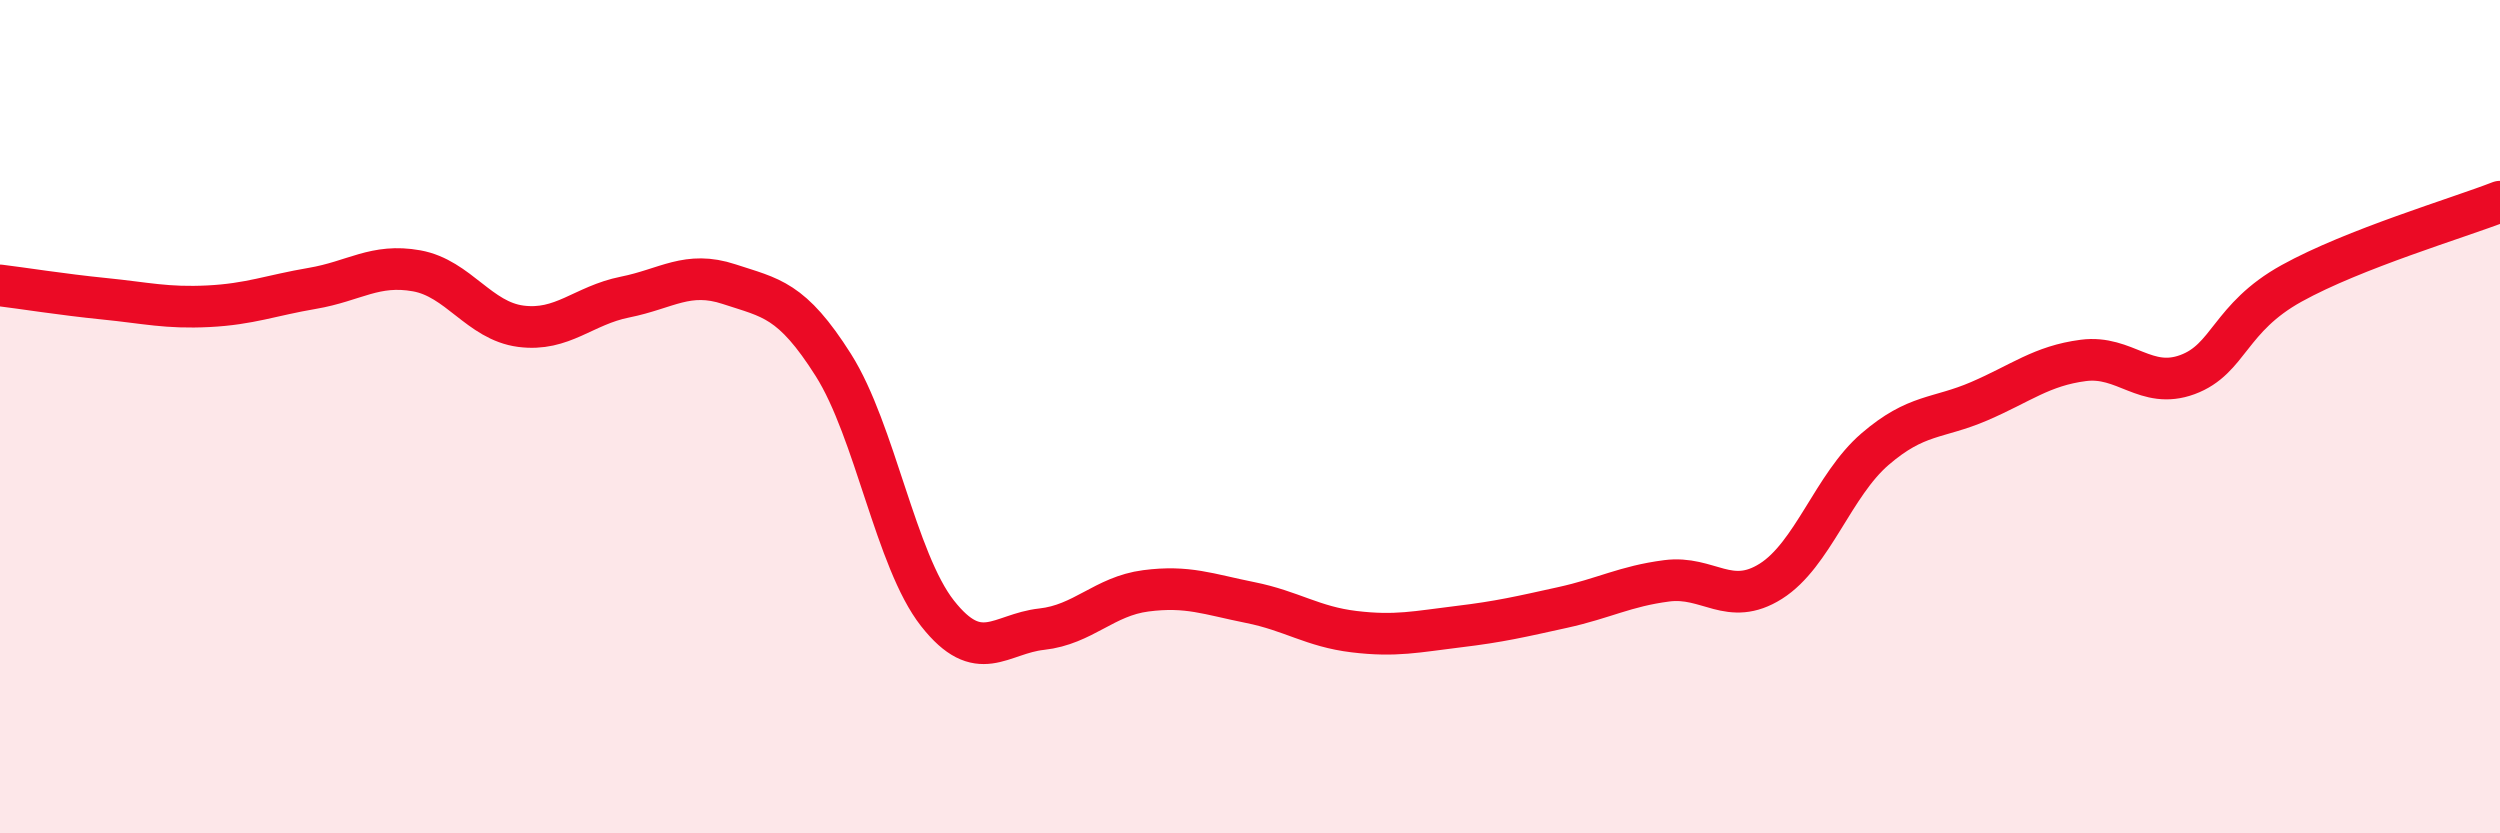
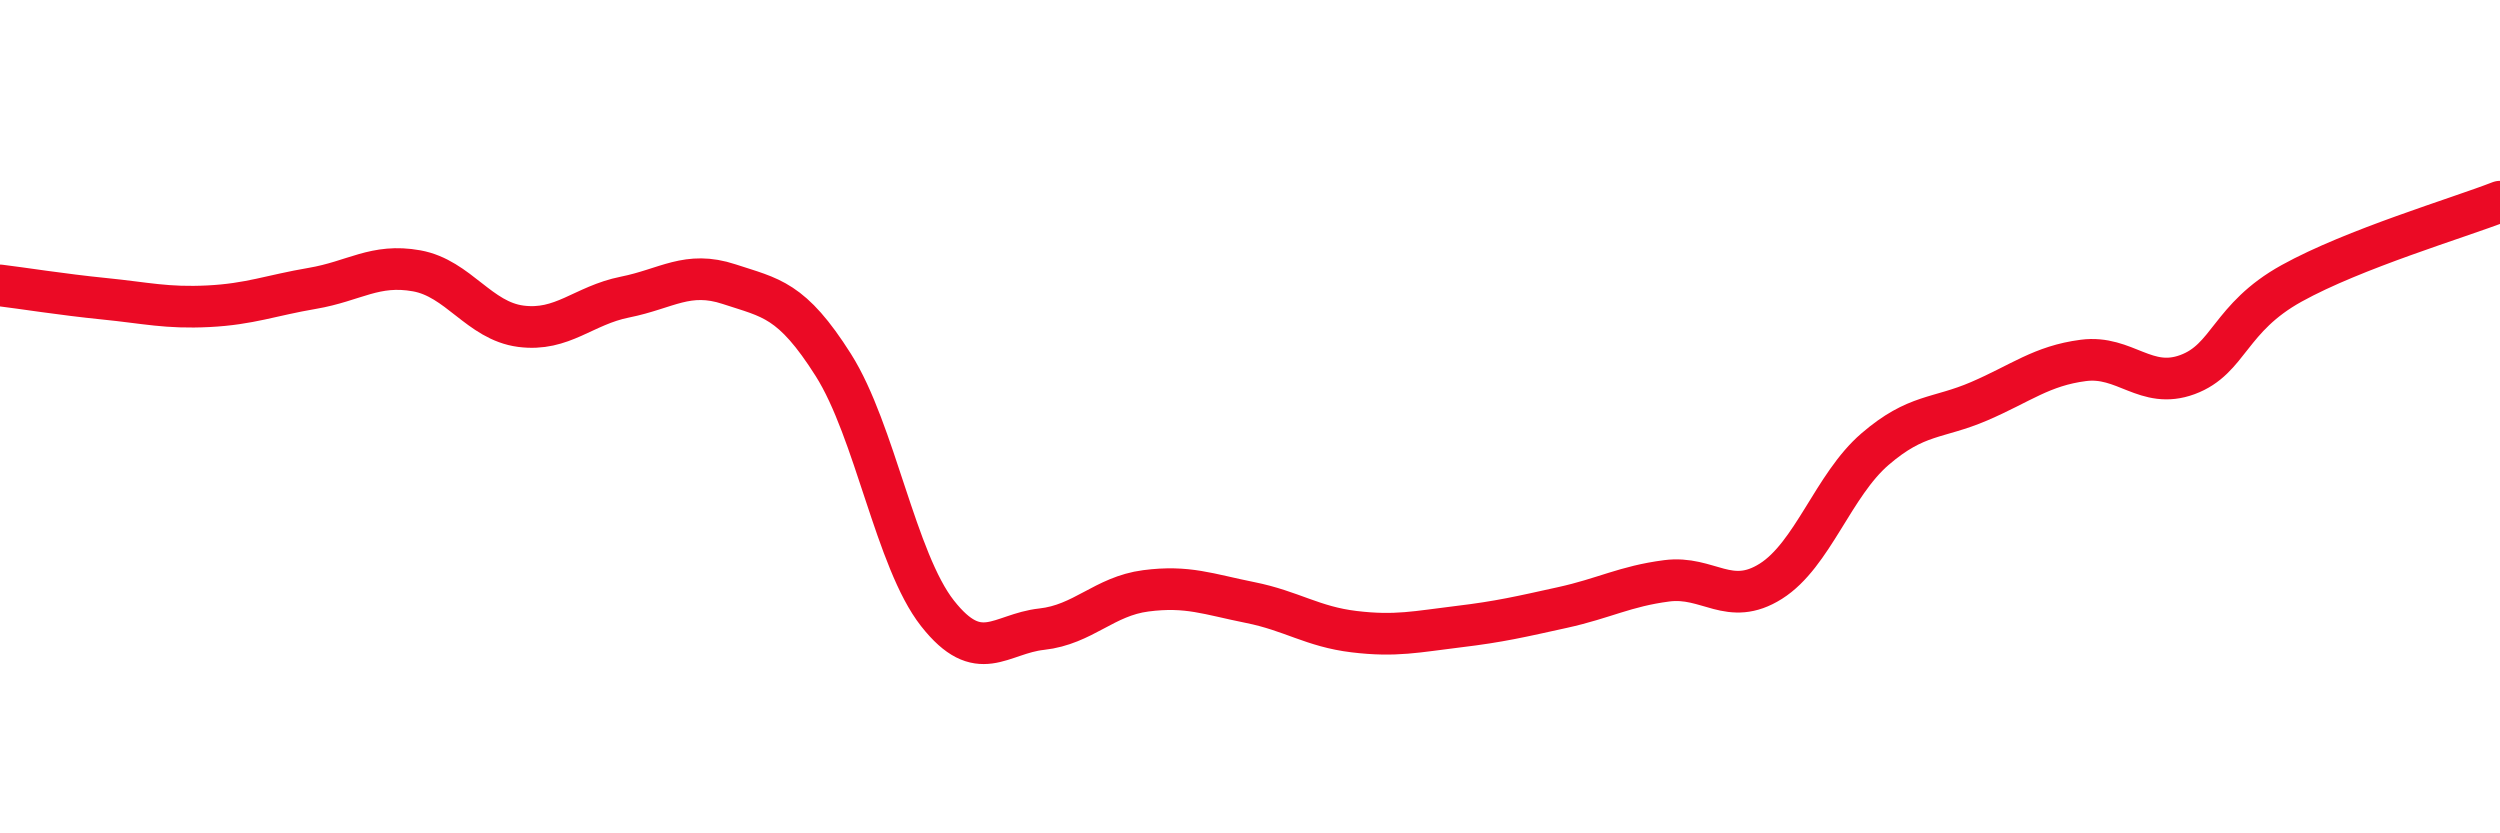
<svg xmlns="http://www.w3.org/2000/svg" width="60" height="20" viewBox="0 0 60 20">
-   <path d="M 0,6.85 C 0.5,6.91 1.5,7.07 2.5,7.17 C 3.5,7.27 4,7.4 5,7.35 C 6,7.3 6.5,7.09 7.5,6.92 C 8.5,6.75 9,6.32 10,6.5 C 11,6.68 11.5,7.7 12.5,7.83 C 13.5,7.96 14,7.33 15,7.13 C 16,6.93 16.5,6.49 17.5,6.82 C 18.5,7.15 19,7.18 20,8.76 C 21,10.34 21.5,13.45 22.5,14.72 C 23.5,15.99 24,15.21 25,15.1 C 26,14.99 26.5,14.31 27.5,14.18 C 28.5,14.05 29,14.26 30,14.46 C 31,14.66 31.5,15.04 32.5,15.16 C 33.5,15.28 34,15.16 35,15.04 C 36,14.92 36.5,14.8 37.5,14.58 C 38.5,14.36 39,14.07 40,13.94 C 41,13.81 41.5,14.58 42.5,13.95 C 43.5,13.32 44,11.64 45,10.78 C 46,9.92 46.5,10.06 47.5,9.63 C 48.5,9.2 49,8.78 50,8.65 C 51,8.52 51.5,9.36 52.5,8.99 C 53.5,8.62 53.5,7.63 55,6.8 C 56.5,5.97 59,5.23 60,4.84L60 20L0 20Z" fill="#EB0A25" opacity="0.1" stroke-linecap="round" stroke-linejoin="round" />
  <path d="M 0,6.85 C 0.5,6.91 1.5,7.07 2.5,7.17 C 3.5,7.27 4,7.4 5,7.35 C 6,7.3 6.5,7.09 7.5,6.92 C 8.5,6.75 9,6.32 10,6.5 C 11,6.68 11.5,7.7 12.5,7.83 C 13.5,7.96 14,7.33 15,7.13 C 16,6.93 16.5,6.49 17.5,6.82 C 18.5,7.15 19,7.18 20,8.76 C 21,10.34 21.5,13.45 22.5,14.72 C 23.5,15.99 24,15.21 25,15.1 C 26,14.99 26.5,14.31 27.5,14.18 C 28.5,14.05 29,14.26 30,14.46 C 31,14.66 31.5,15.04 32.5,15.16 C 33.5,15.28 34,15.16 35,15.04 C 36,14.92 36.5,14.8 37.5,14.58 C 38.5,14.36 39,14.07 40,13.94 C 41,13.81 41.5,14.58 42.5,13.95 C 43.5,13.32 44,11.64 45,10.78 C 46,9.92 46.5,10.06 47.5,9.63 C 48.5,9.2 49,8.78 50,8.65 C 51,8.52 51.5,9.36 52.5,8.99 C 53.5,8.62 53.5,7.63 55,6.8 C 56.5,5.97 59,5.23 60,4.84" stroke="#EB0A25" stroke-width="1" fill="none" stroke-linecap="round" stroke-linejoin="round" />
</svg>